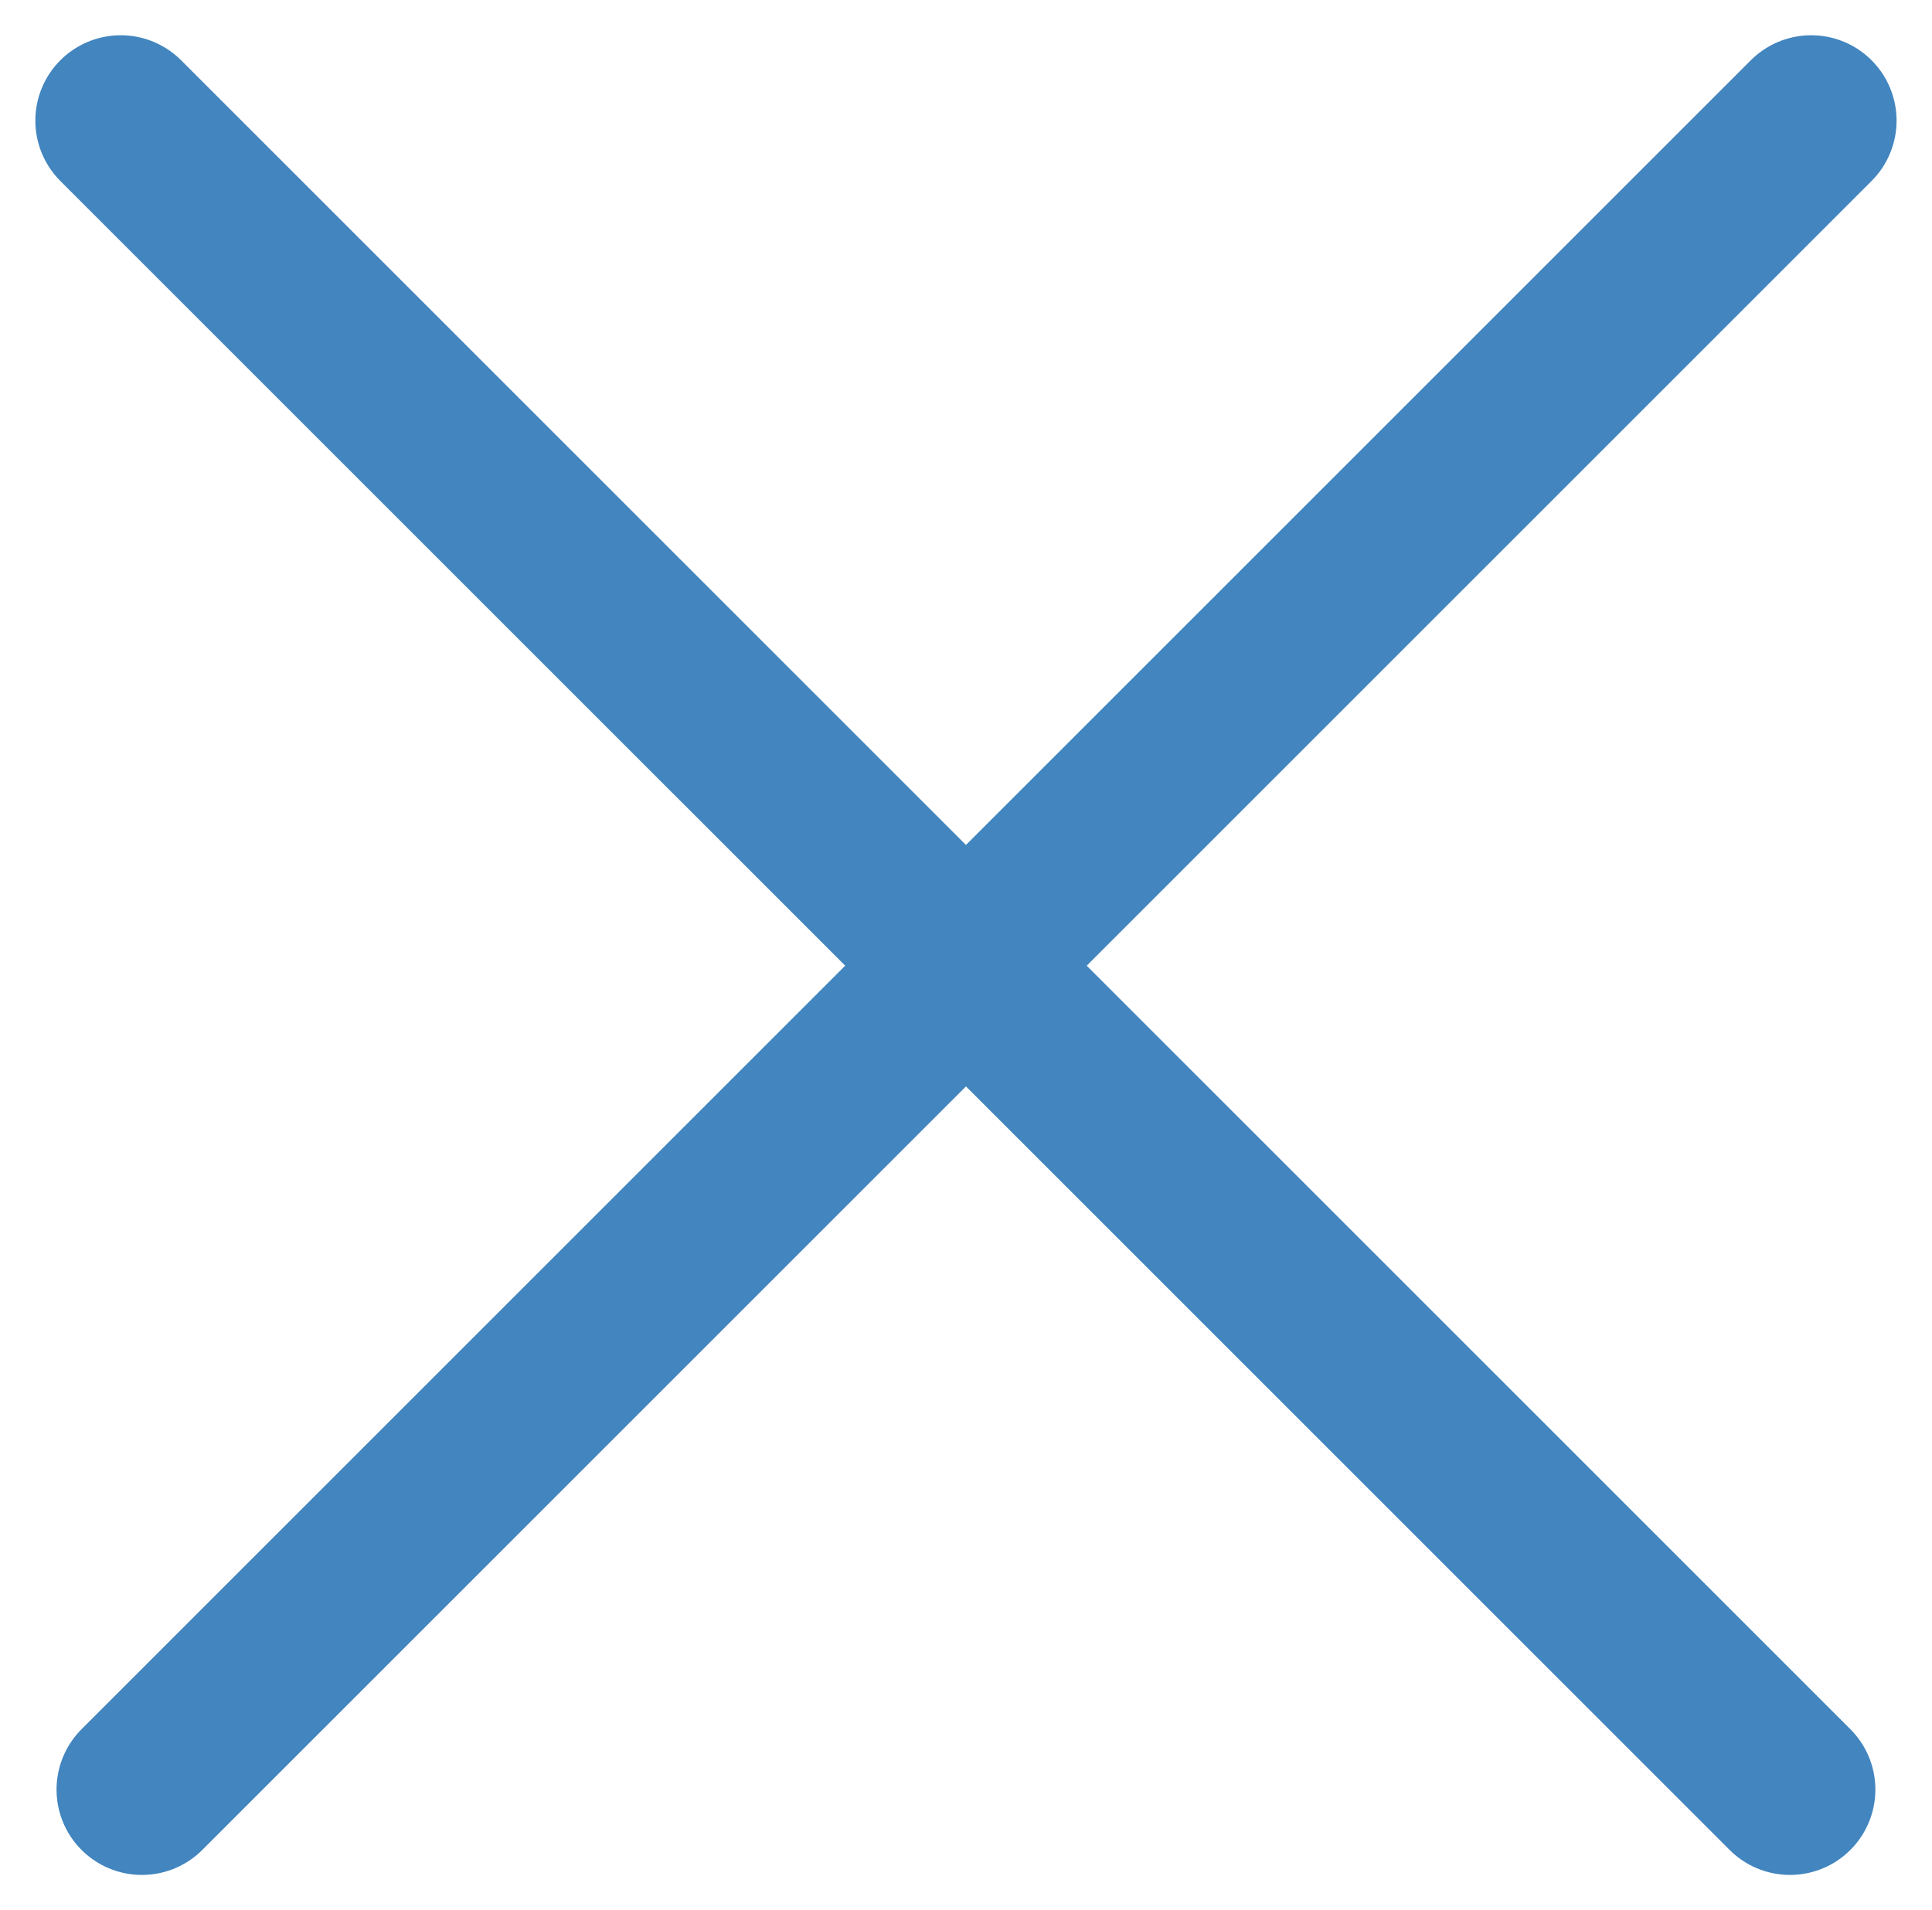
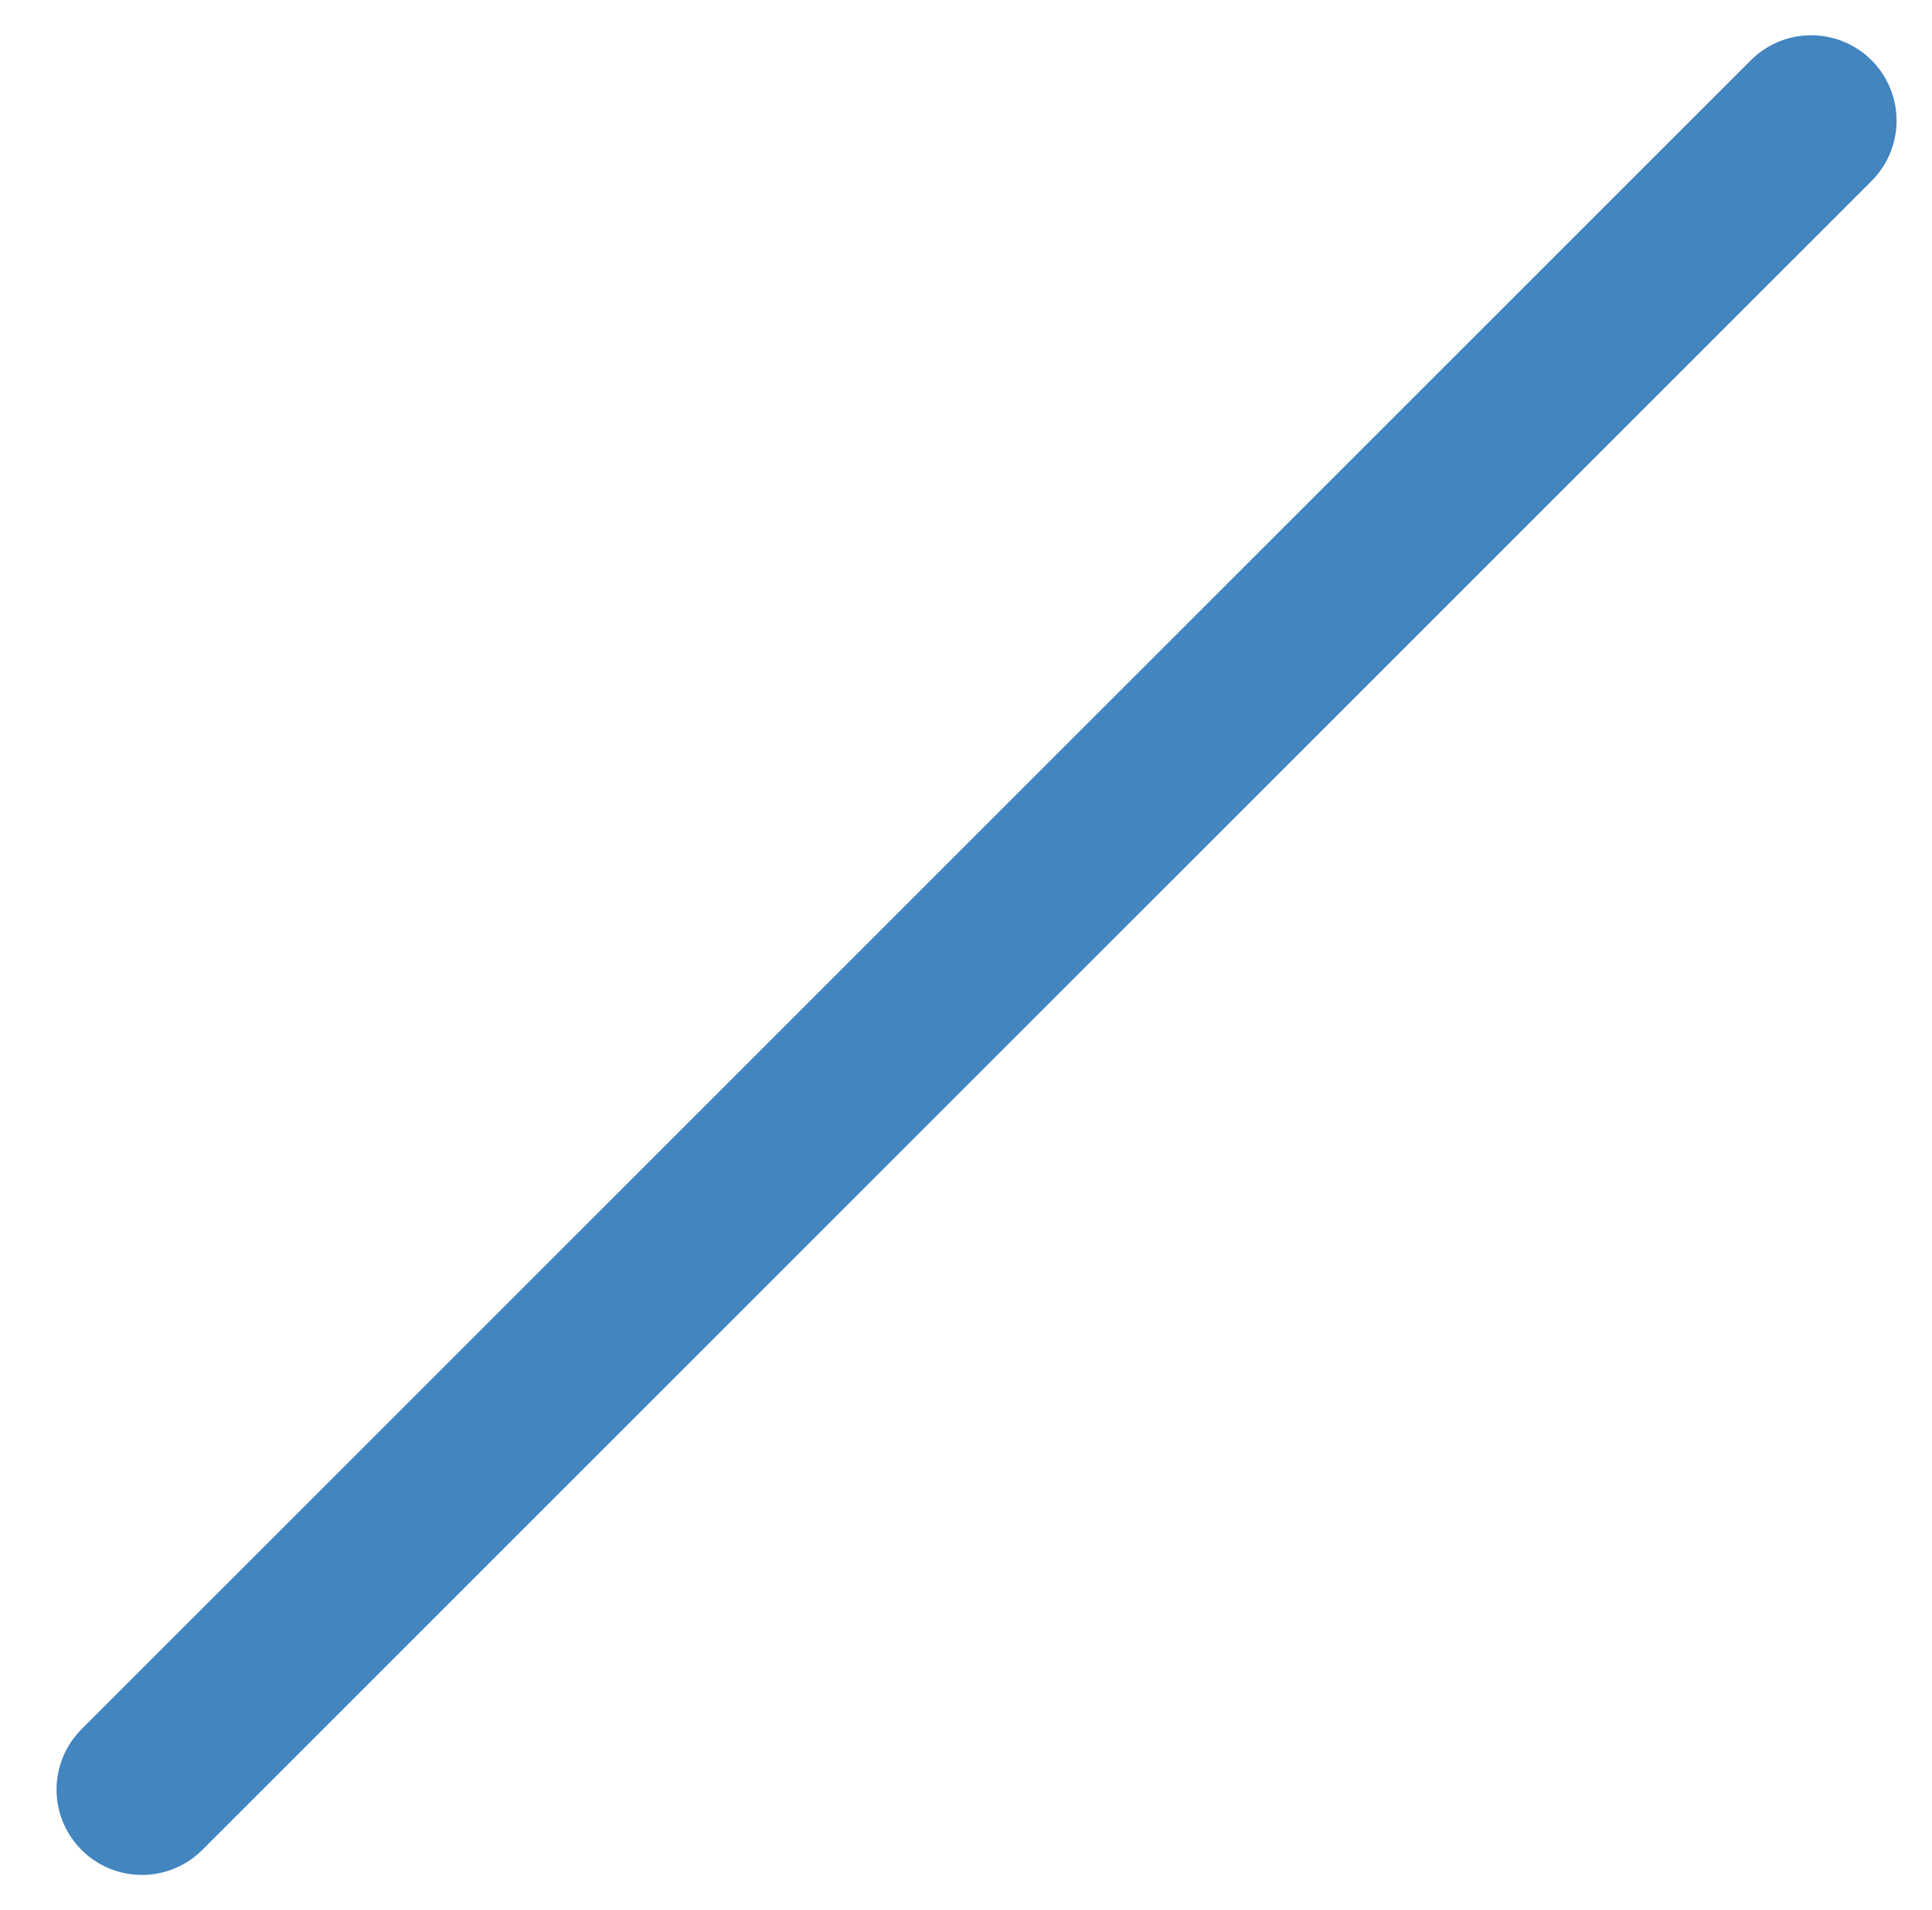
<svg xmlns="http://www.w3.org/2000/svg" width="22.628" height="22.379" viewBox="0 0 22.628 22.379">
  <g transform="translate(-1336.887 -66.102)">
    <line x2="27.649" transform="translate(1358.1 67.515) rotate(135)" fill="none" stroke="#4285bf" stroke-linecap="round" stroke-width="2" />
-     <line x2="27.649" transform="translate(1338.301 67.515) rotate(45)" fill="none" stroke="#4285bf" stroke-linecap="round" stroke-width="2" />
  </g>
</svg>